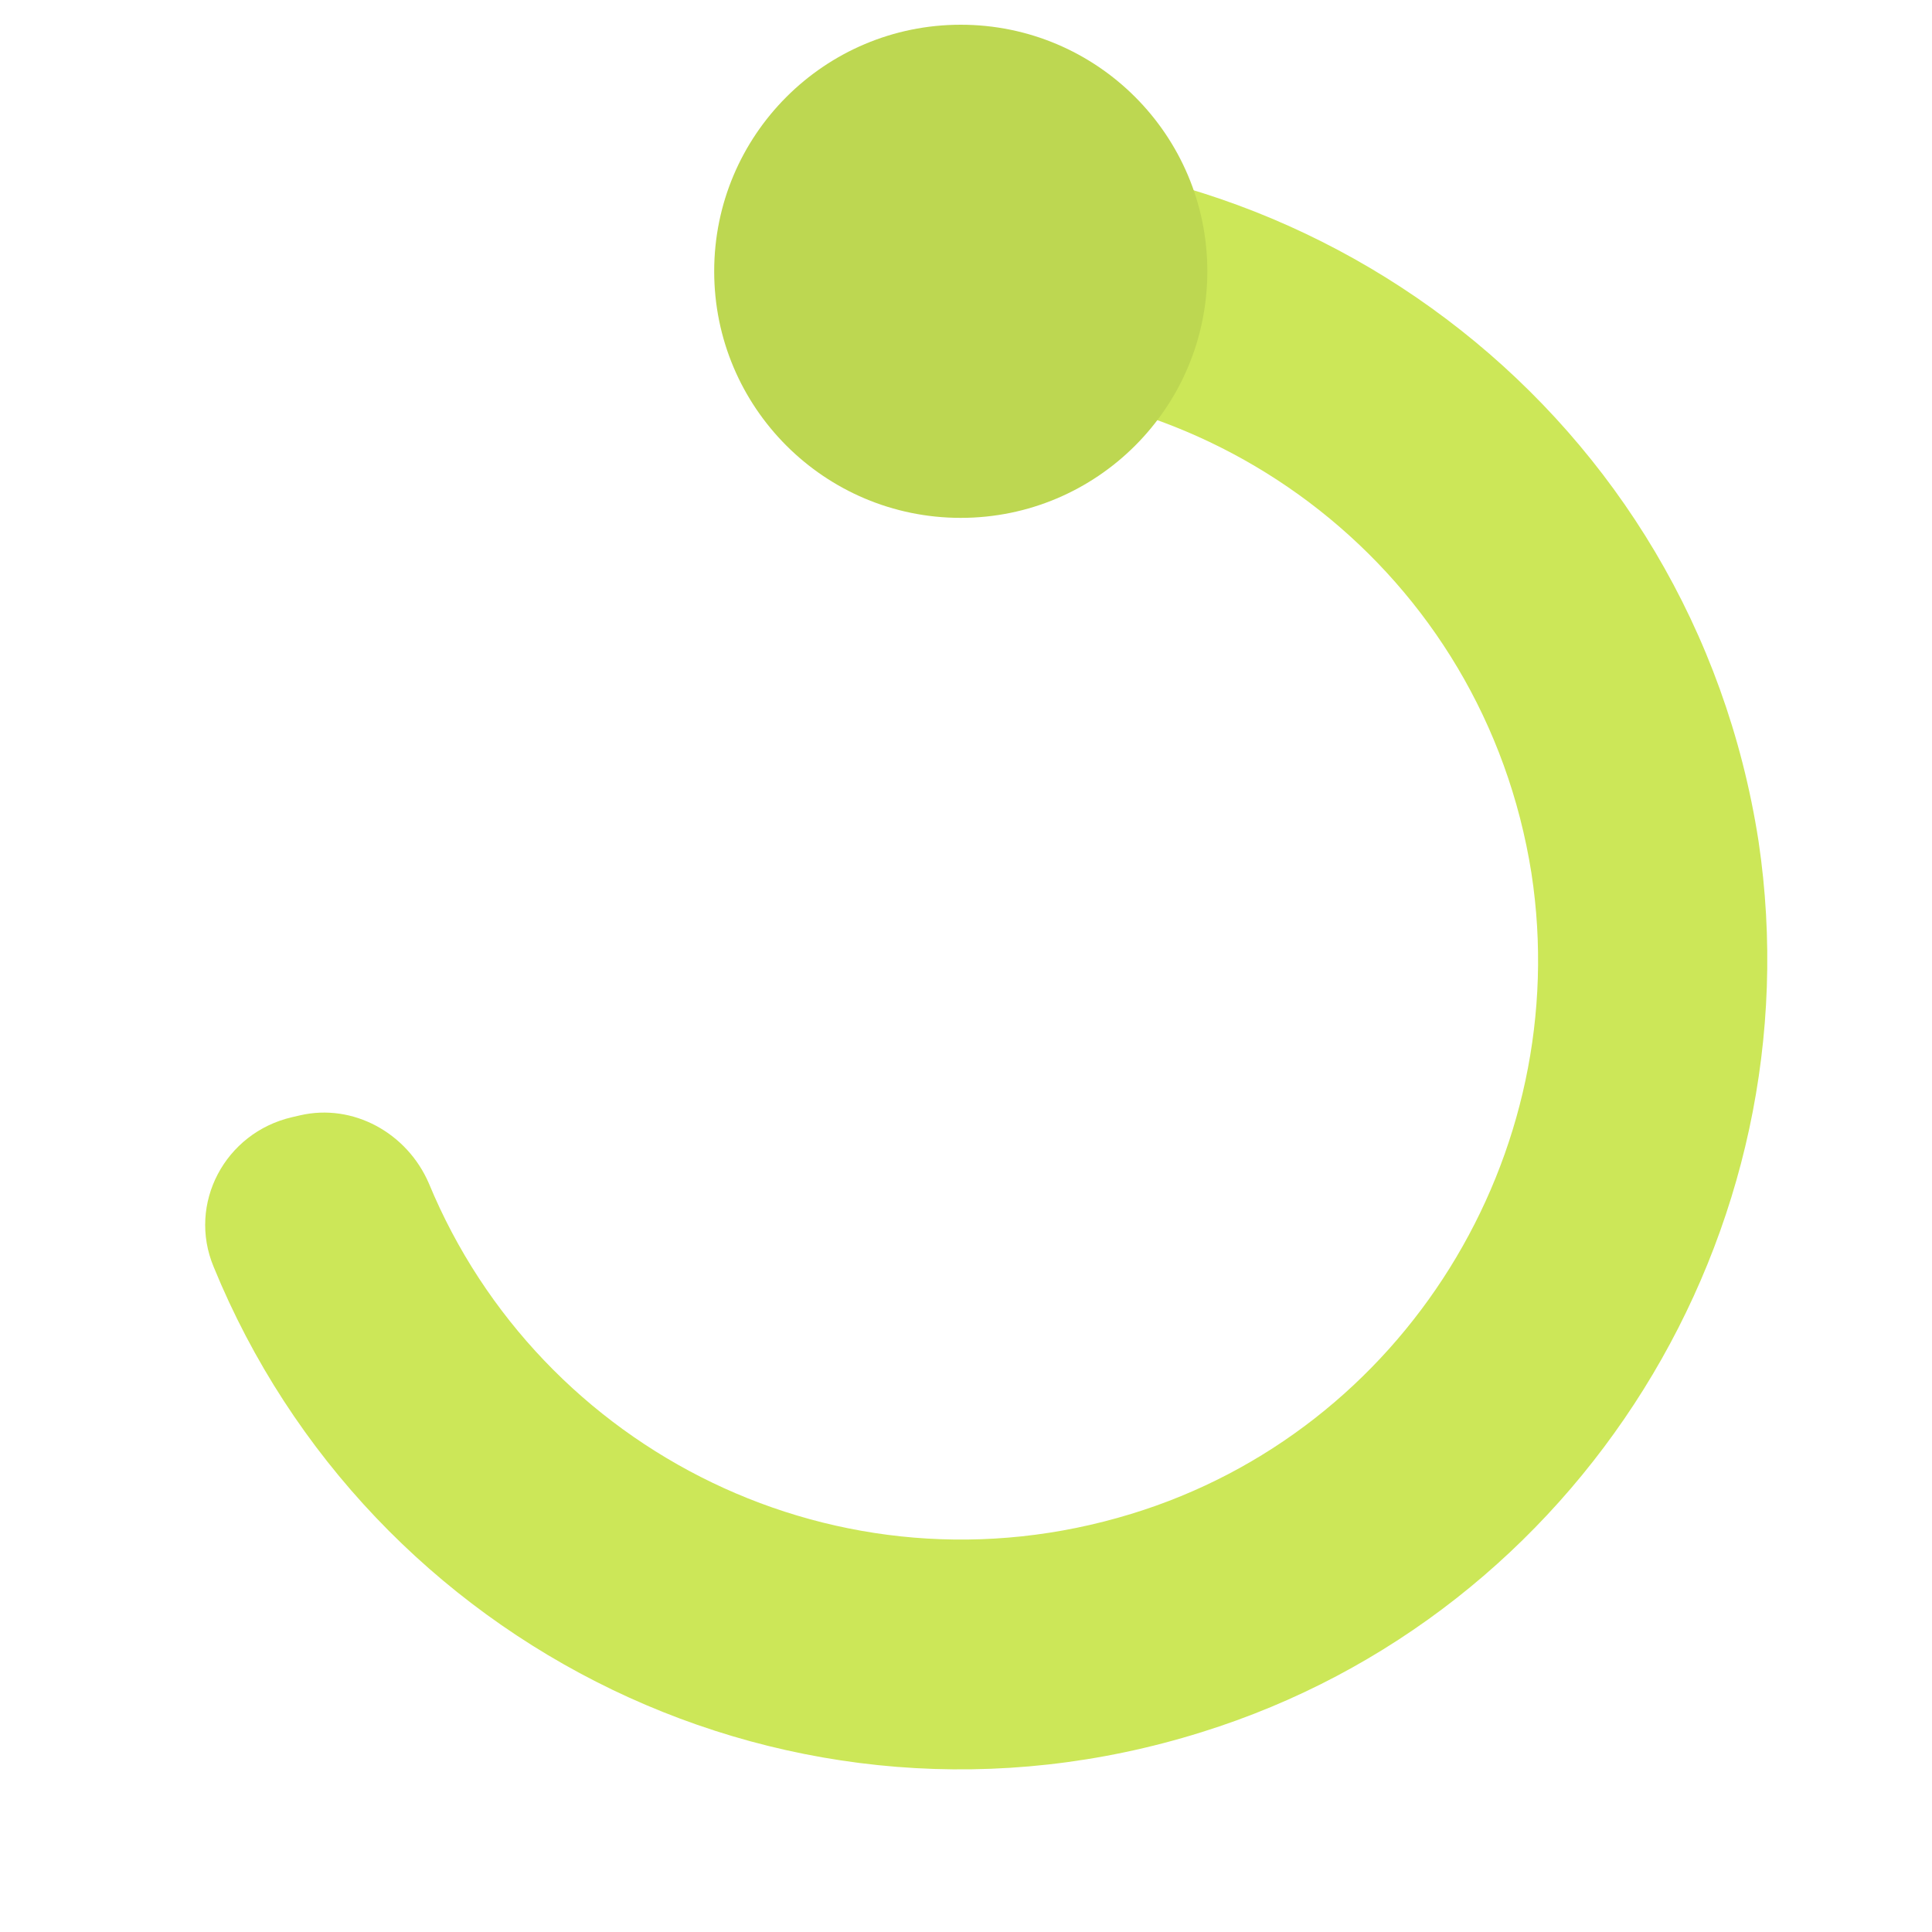
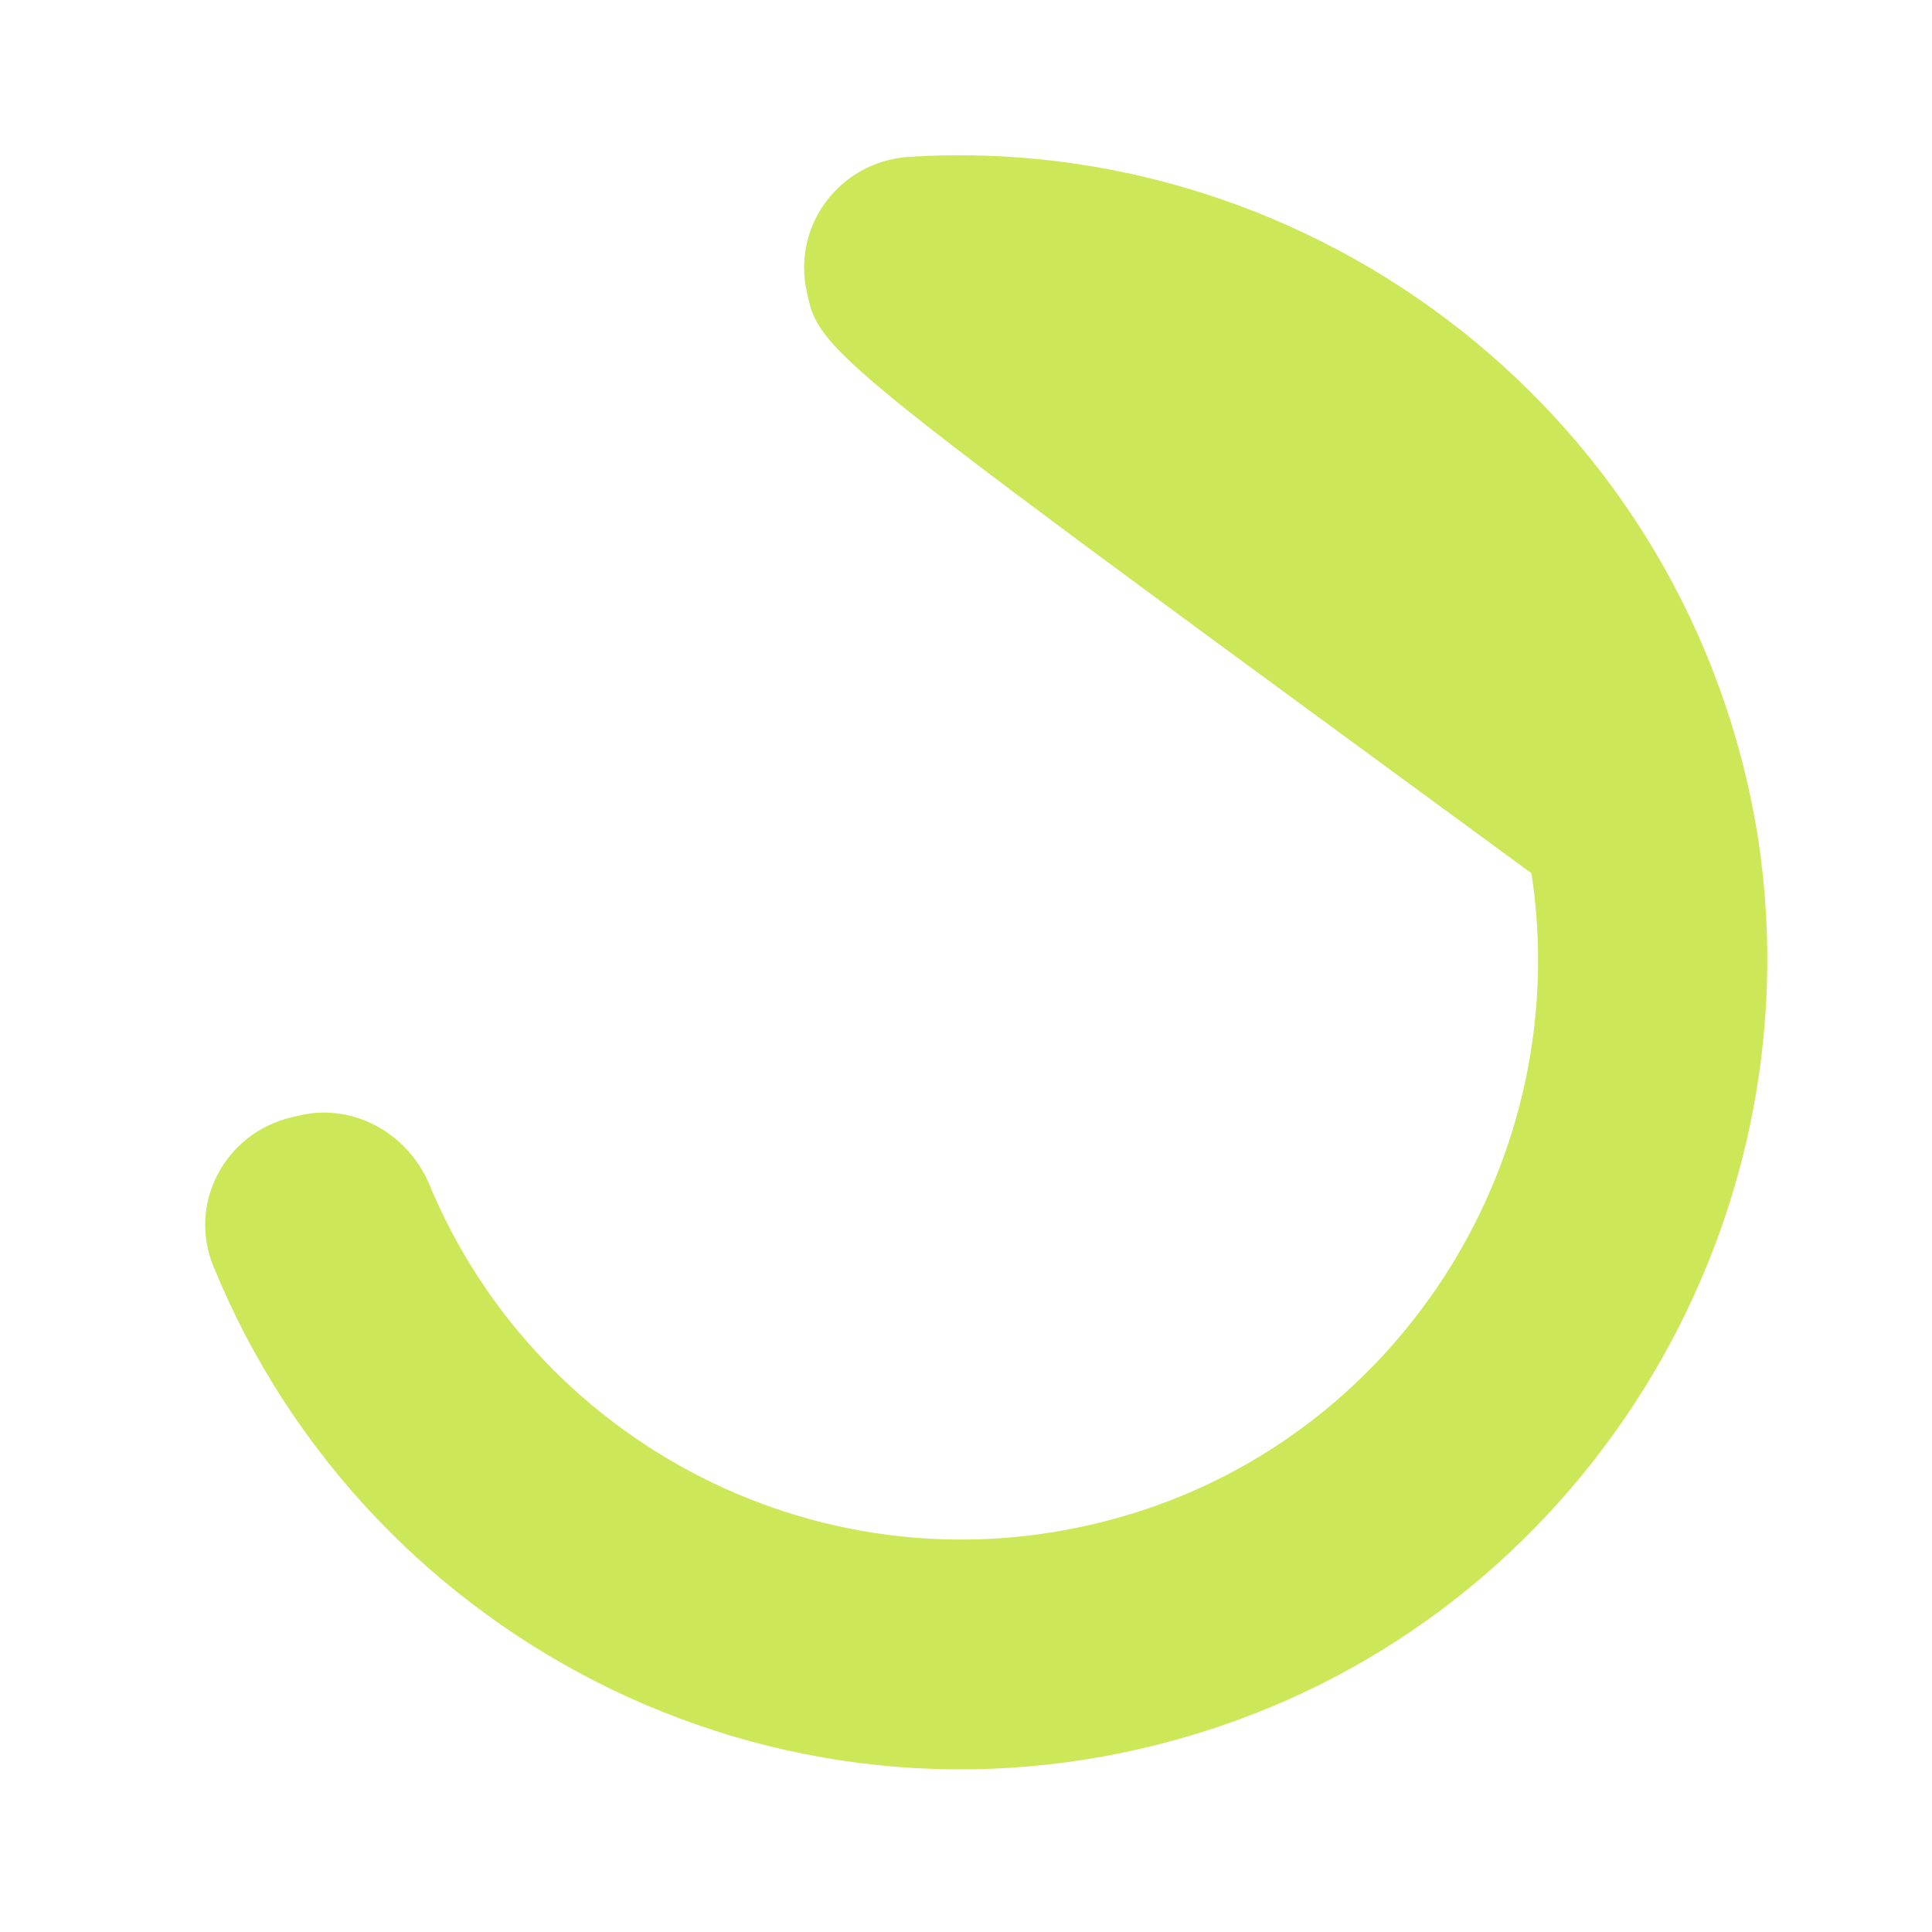
<svg xmlns="http://www.w3.org/2000/svg" width="437" height="437" viewBox="0 0 437 437" fill="none">
-   <path d="M271.814 391.792C179.293 420.784 83.394 372.33 48.328 286.554C42.362 272.286 50.861 256.205 66.076 252.693L67.888 252.274C79.843 249.514 92.078 256.229 97.012 267.683C122.071 328.294 189.906 362.622 255.84 342.439C317.511 323.622 356.159 261.277 346.399 197.515C335.635 129.406 275.045 83.484 209.583 87.531C197.126 88.118 185.811 80.427 182.967 68.11L182.549 66.298C179.036 51.082 189.847 36.757 205.203 35.502C297.307 29.501 382.897 94.454 397.76 190.236C410.95 278.773 357.255 365.198 271.814 391.792Z" fill="#CCE758" />
-   <path d="M217.314 117.137C248.116 117.137 273.086 92.168 273.086 61.366C273.086 30.564 248.116 5.594 217.314 5.594C186.513 5.594 161.543 30.564 161.543 61.366C161.543 92.168 186.513 117.137 217.314 117.137Z" fill="#BDD751" />
+   <path d="M271.814 391.792C179.293 420.784 83.394 372.33 48.328 286.554C42.362 272.286 50.861 256.205 66.076 252.693L67.888 252.274C79.843 249.514 92.078 256.229 97.012 267.683C122.071 328.294 189.906 362.622 255.84 342.439C317.511 323.622 356.159 261.277 346.399 197.515C197.126 88.118 185.811 80.427 182.967 68.11L182.549 66.298C179.036 51.082 189.847 36.757 205.203 35.502C297.307 29.501 382.897 94.454 397.76 190.236C410.95 278.773 357.255 365.198 271.814 391.792Z" fill="#CCE758" />
</svg>